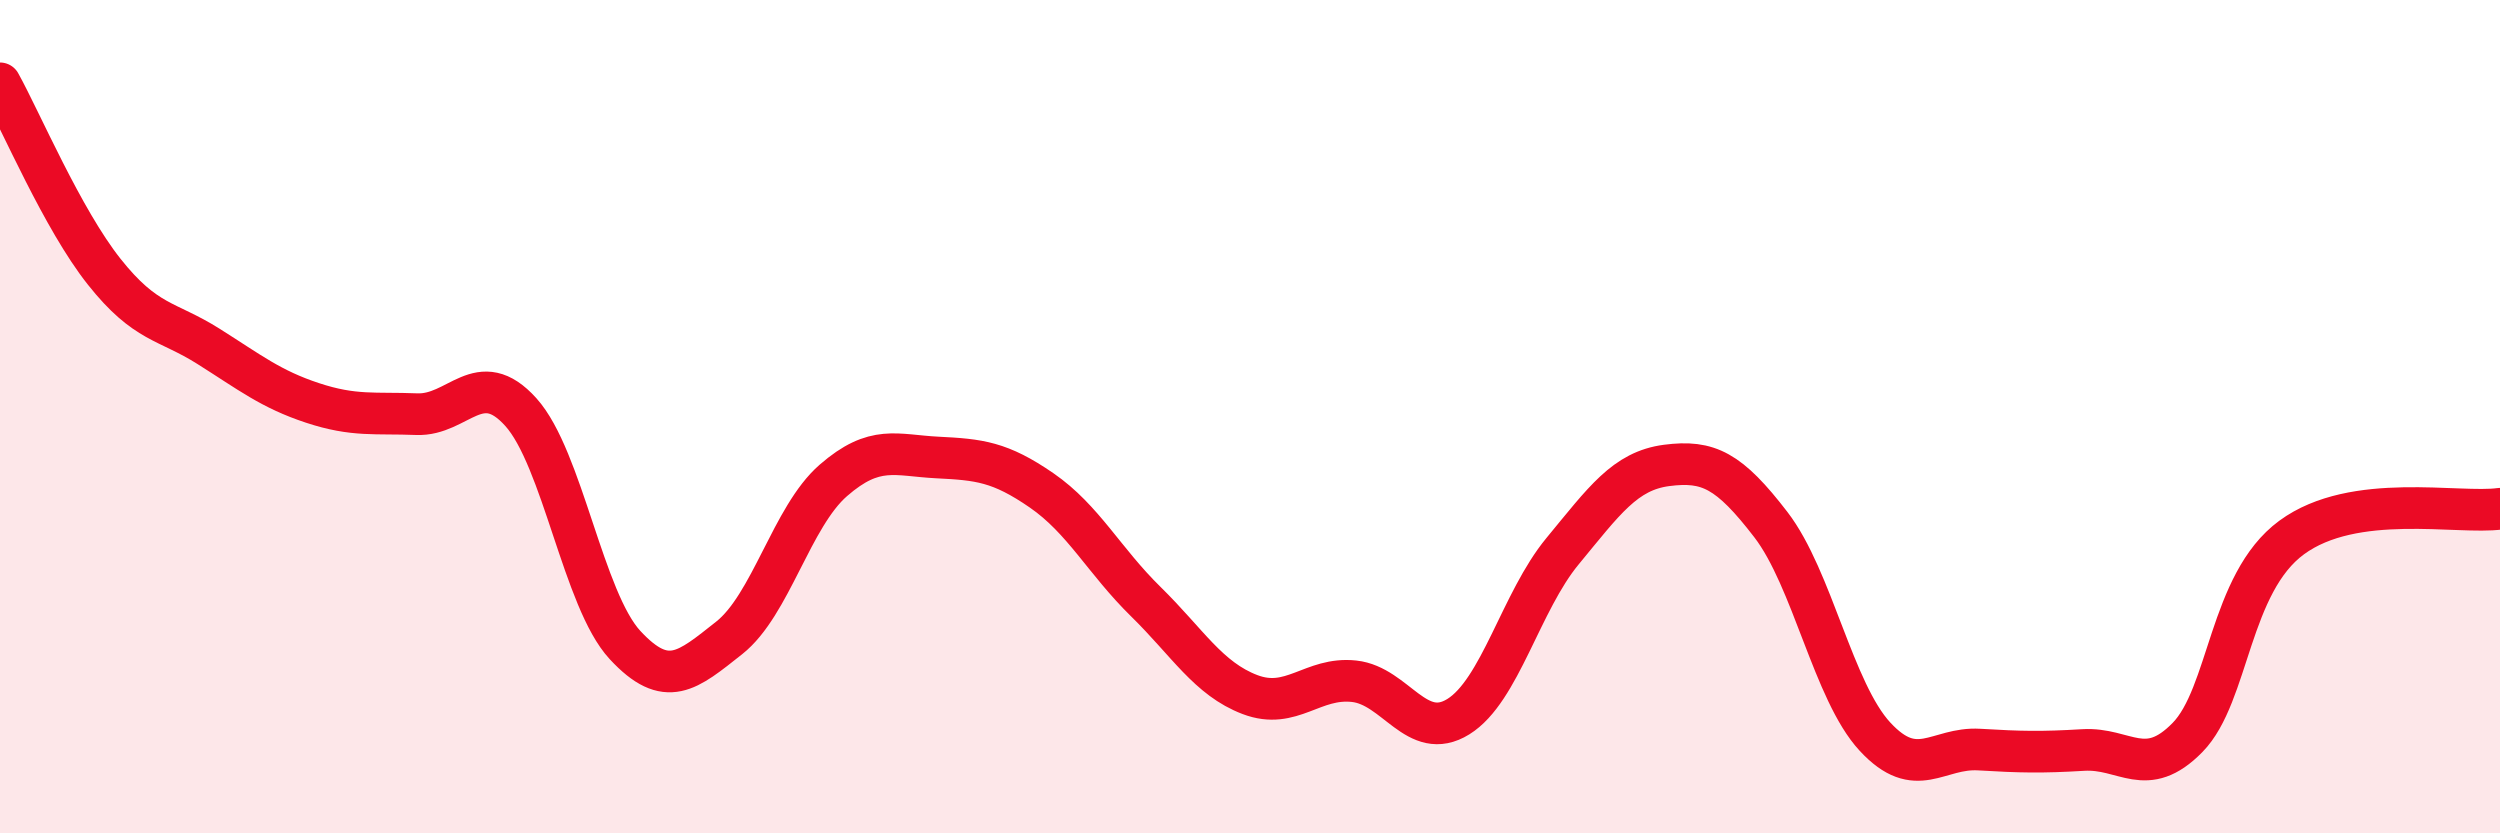
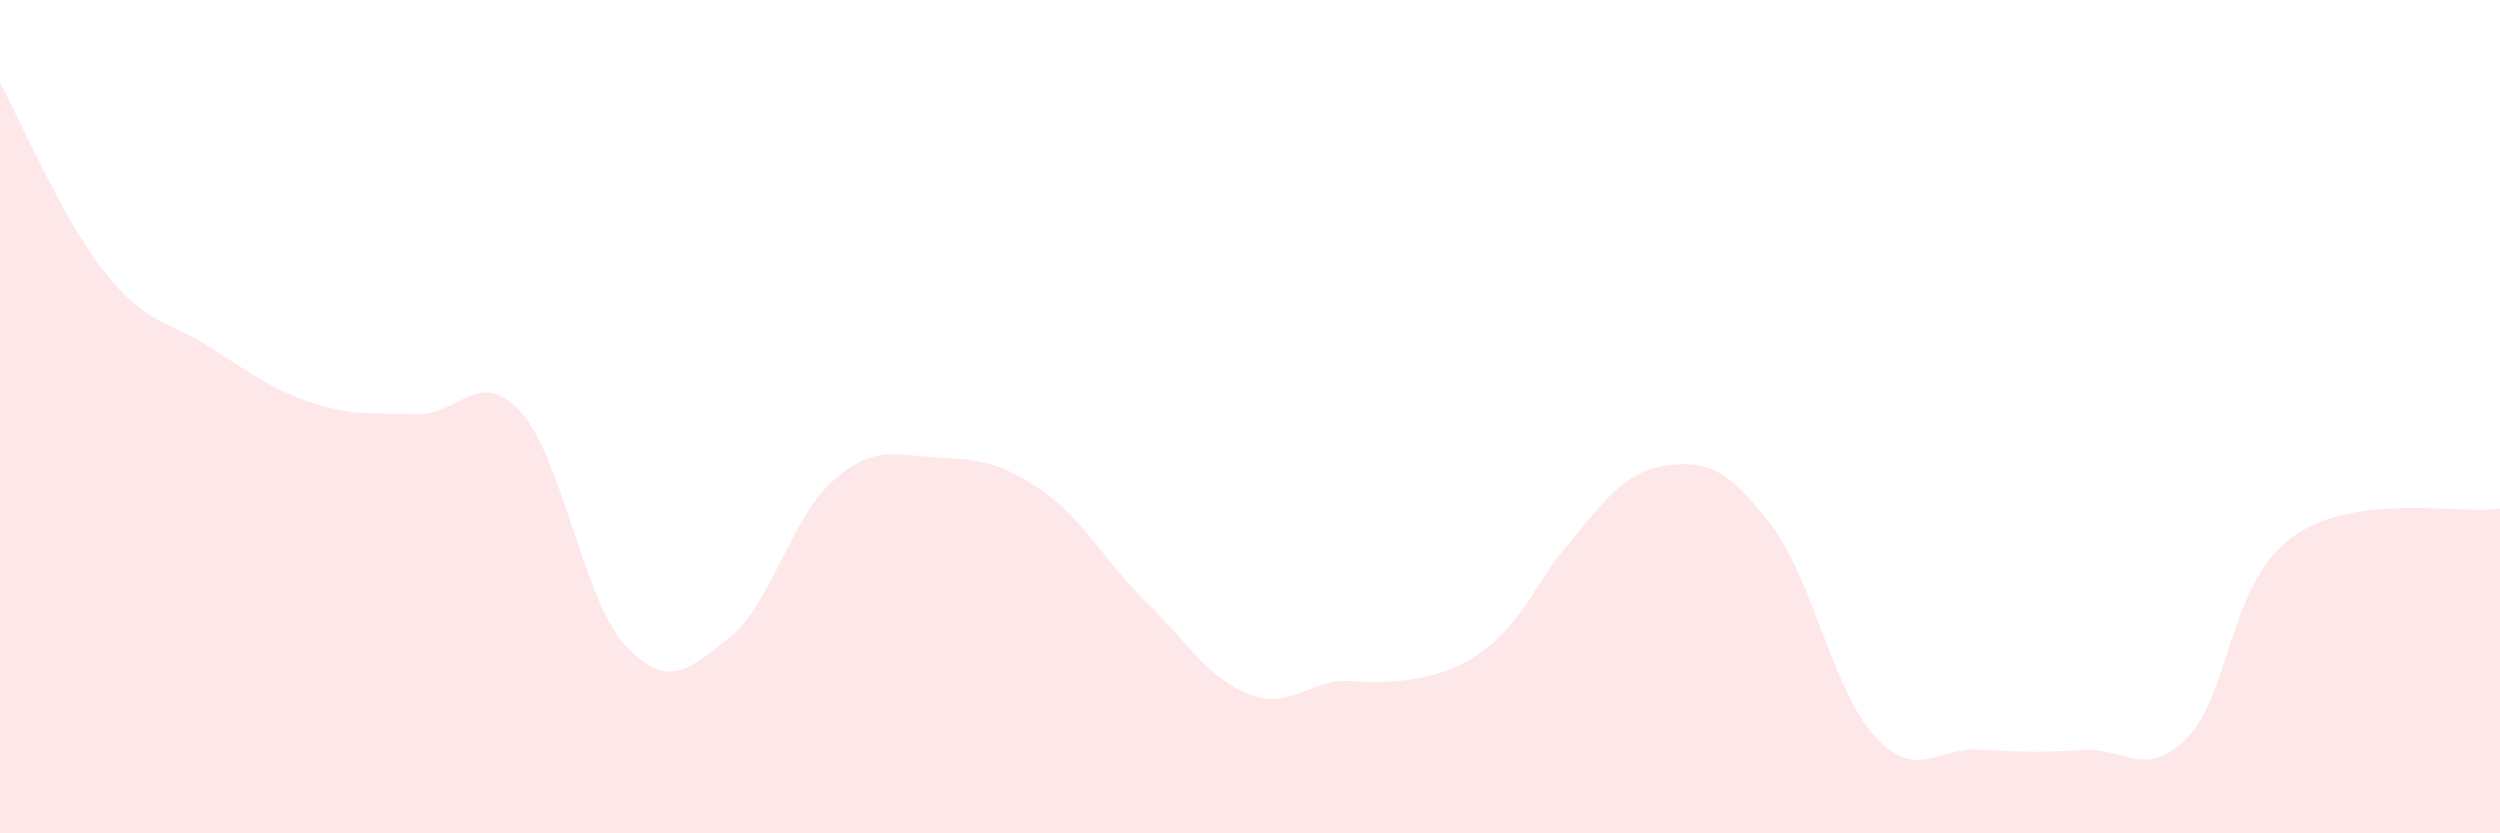
<svg xmlns="http://www.w3.org/2000/svg" width="60" height="20" viewBox="0 0 60 20">
-   <path d="M 0,2 C 0.5,2.9 1.5,5.26 2.5,6.52 C 3.5,7.78 4,7.68 5,8.31 C 6,8.94 6.5,9.34 7.5,9.67 C 8.5,10 9,9.9 10,9.94 C 11,9.98 11.5,8.78 12.5,9.89 C 13.5,11 14,14.4 15,15.48 C 16,16.56 16.5,16.1 17.5,15.31 C 18.5,14.52 19,12.4 20,11.53 C 21,10.66 21.5,10.93 22.5,10.98 C 23.5,11.03 24,11.08 25,11.77 C 26,12.46 26.5,13.46 27.5,14.44 C 28.5,15.42 29,16.29 30,16.67 C 31,17.05 31.5,16.24 32.5,16.35 C 33.5,16.46 34,17.82 35,17.2 C 36,16.58 36.5,14.44 37.5,13.23 C 38.5,12.02 39,11.3 40,11.17 C 41,11.04 41.5,11.29 42.5,12.59 C 43.5,13.89 44,16.6 45,17.68 C 46,18.76 46.5,17.93 47.5,17.99 C 48.5,18.05 49,18.06 50,18 C 51,17.94 51.5,18.72 52.5,17.7 C 53.5,16.68 53.5,14 55,12.9 C 56.5,11.8 59,12.35 60,12.21L60 20L0 20Z" fill="#EB0A25" opacity="0.1" stroke-linecap="round" stroke-linejoin="round" />
-   <path d="M 0,2 C 0.5,2.9 1.5,5.26 2.5,6.52 C 3.5,7.78 4,7.68 5,8.31 C 6,8.94 6.5,9.34 7.5,9.67 C 8.5,10 9,9.9 10,9.94 C 11,9.98 11.5,8.78 12.5,9.89 C 13.5,11 14,14.4 15,15.48 C 16,16.56 16.5,16.1 17.5,15.31 C 18.5,14.52 19,12.4 20,11.53 C 21,10.66 21.5,10.93 22.5,10.98 C 23.5,11.03 24,11.08 25,11.77 C 26,12.46 26.5,13.46 27.5,14.44 C 28.5,15.42 29,16.29 30,16.67 C 31,17.05 31.5,16.24 32.5,16.35 C 33.5,16.46 34,17.82 35,17.2 C 36,16.58 36.5,14.44 37.5,13.23 C 38.5,12.02 39,11.3 40,11.17 C 41,11.04 41.5,11.29 42.5,12.59 C 43.5,13.89 44,16.6 45,17.68 C 46,18.76 46.5,17.93 47.5,17.99 C 48.5,18.05 49,18.06 50,18 C 51,17.94 51.5,18.72 52.5,17.7 C 53.5,16.68 53.5,14 55,12.9 C 56.5,11.8 59,12.35 60,12.21" stroke="#EB0A25" stroke-width="1" fill="none" stroke-linecap="round" stroke-linejoin="round" />
+   <path d="M 0,2 C 0.5,2.9 1.5,5.26 2.5,6.52 C 3.5,7.78 4,7.68 5,8.31 C 6,8.94 6.5,9.34 7.5,9.67 C 8.5,10 9,9.9 10,9.94 C 11,9.98 11.5,8.78 12.5,9.89 C 13.5,11 14,14.4 15,15.48 C 16,16.56 16.5,16.1 17.5,15.31 C 18.5,14.52 19,12.4 20,11.53 C 21,10.66 21.5,10.93 22.5,10.98 C 23.5,11.03 24,11.08 25,11.77 C 26,12.46 26.5,13.46 27.5,14.44 C 28.5,15.42 29,16.29 30,16.67 C 31,17.05 31.5,16.24 32.5,16.35 C 36,16.58 36.5,14.44 37.5,13.23 C 38.5,12.02 39,11.3 40,11.17 C 41,11.04 41.5,11.29 42.5,12.59 C 43.5,13.89 44,16.6 45,17.68 C 46,18.76 46.5,17.93 47.5,17.99 C 48.5,18.05 49,18.06 50,18 C 51,17.94 51.5,18.72 52.5,17.7 C 53.5,16.68 53.5,14 55,12.9 C 56.5,11.8 59,12.35 60,12.21L60 20L0 20Z" fill="#EB0A25" opacity="0.1" stroke-linecap="round" stroke-linejoin="round" />
</svg>